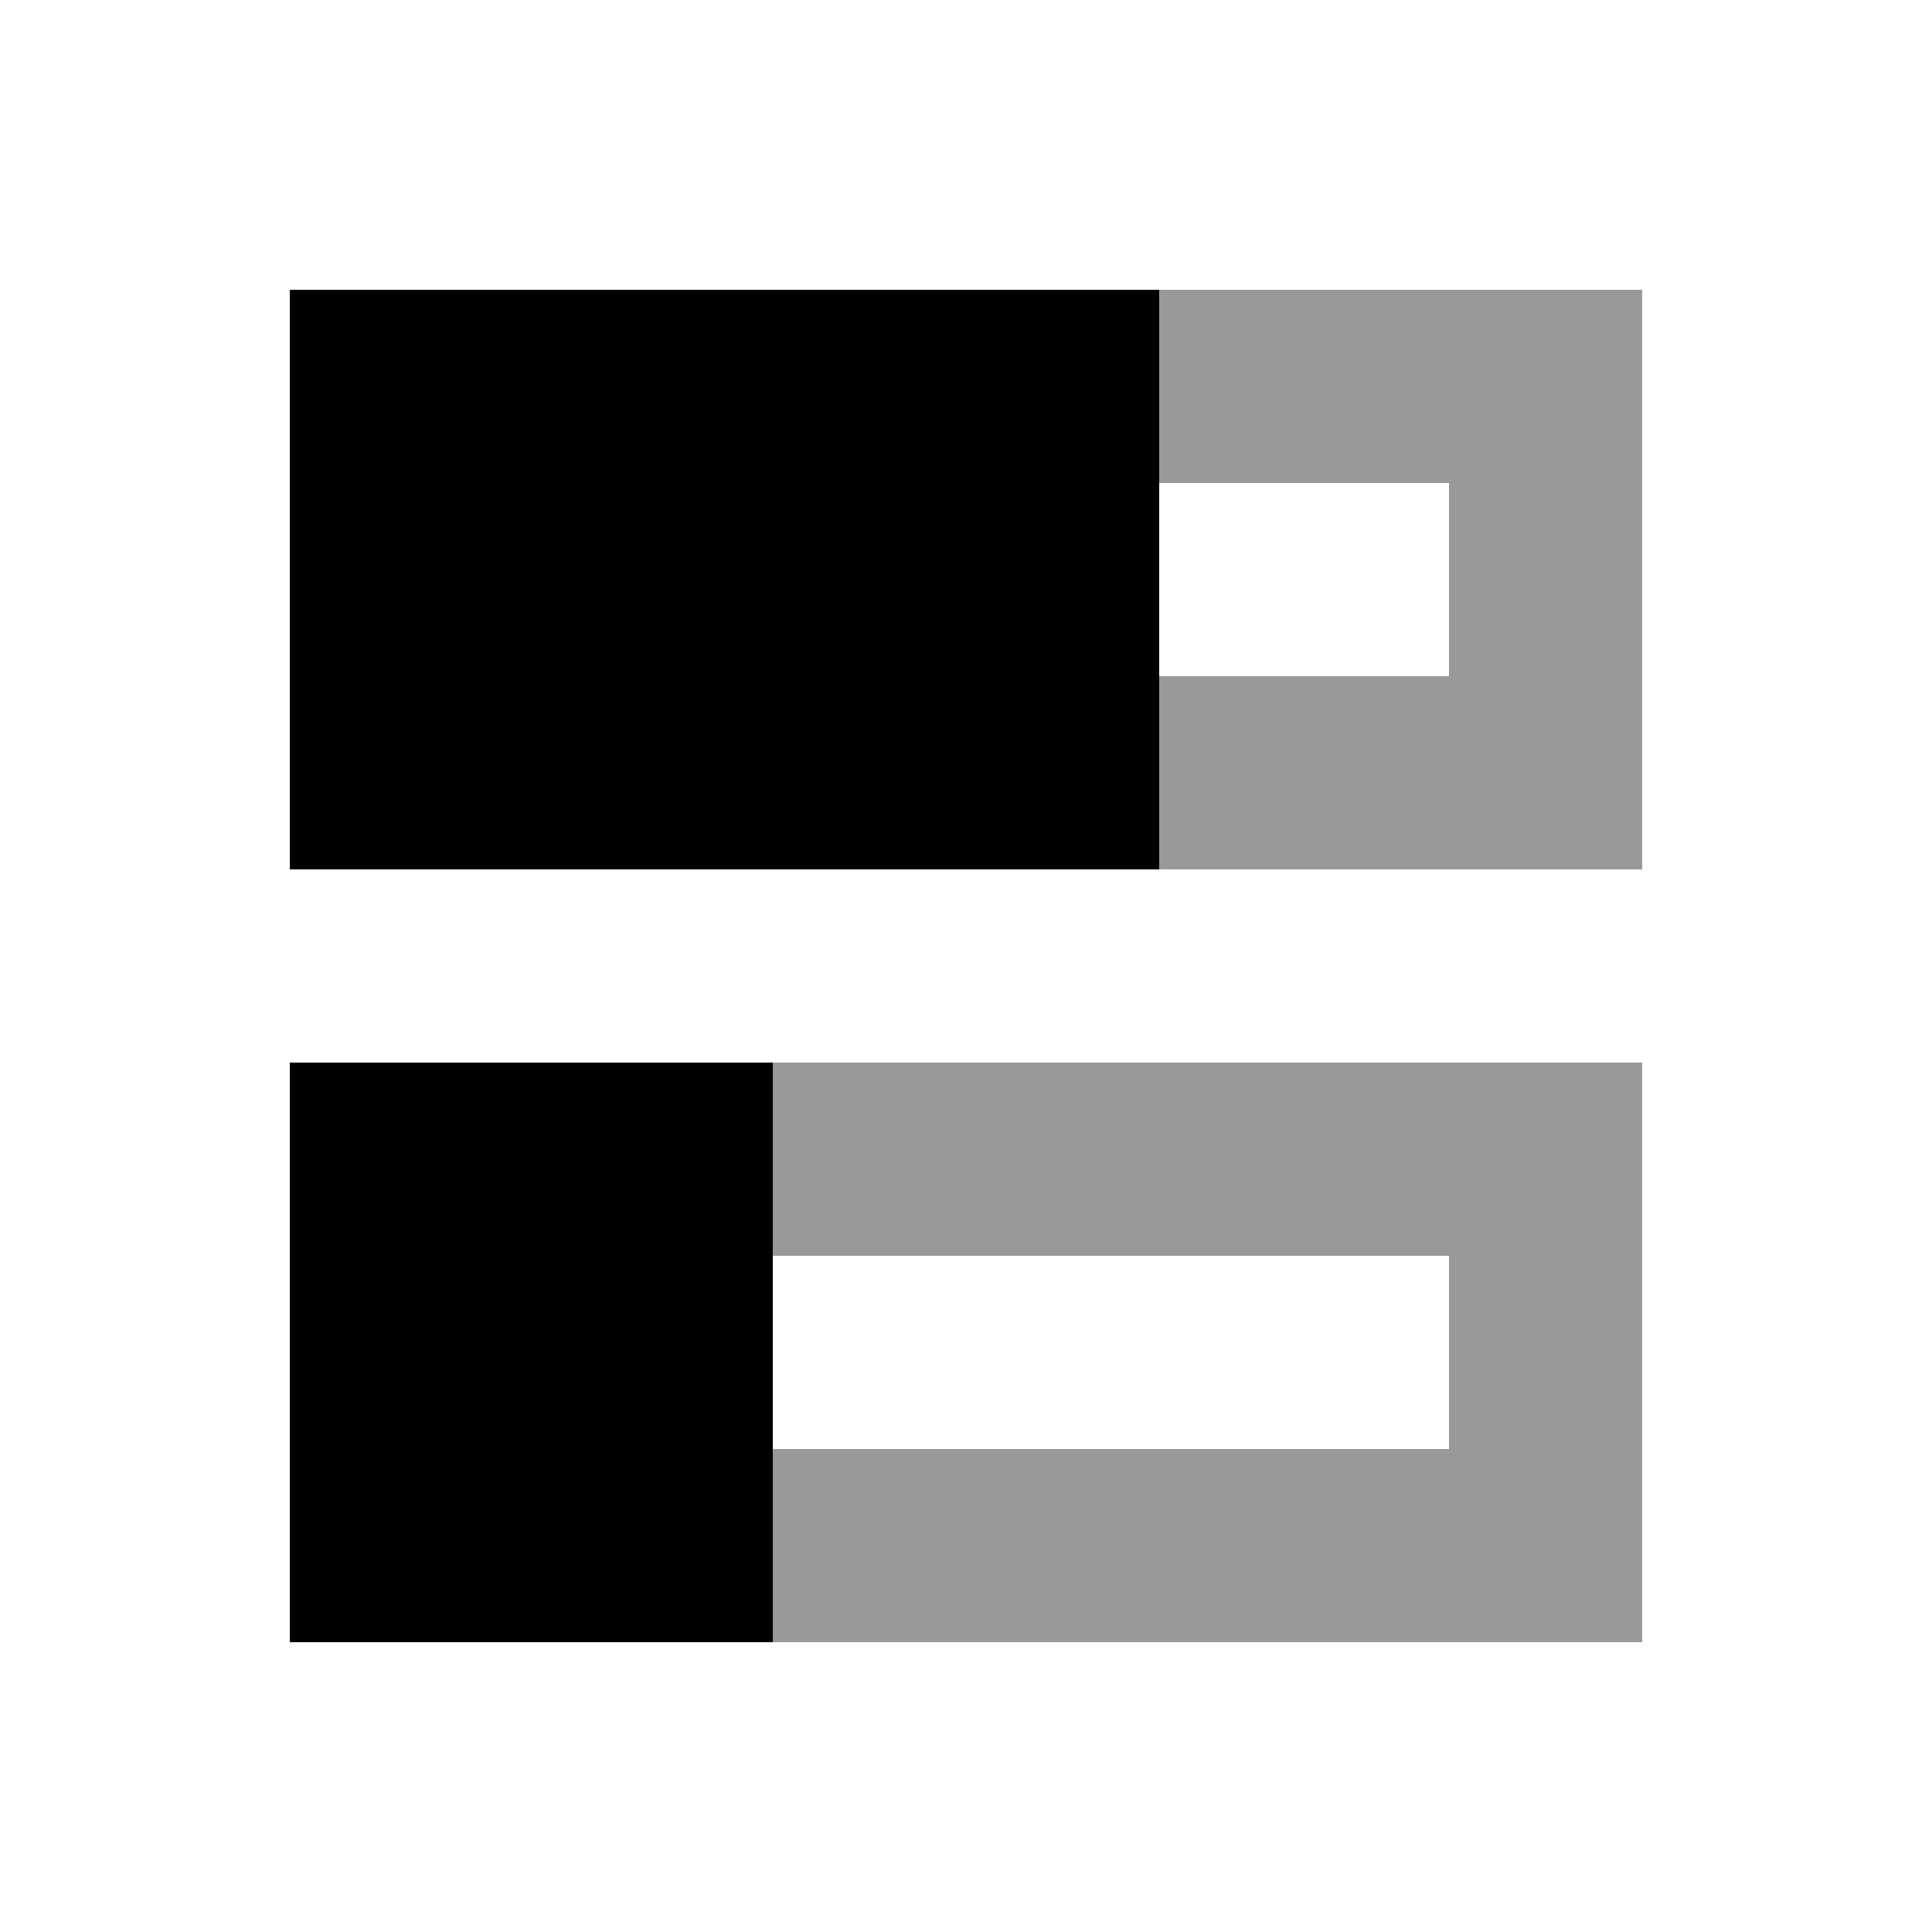
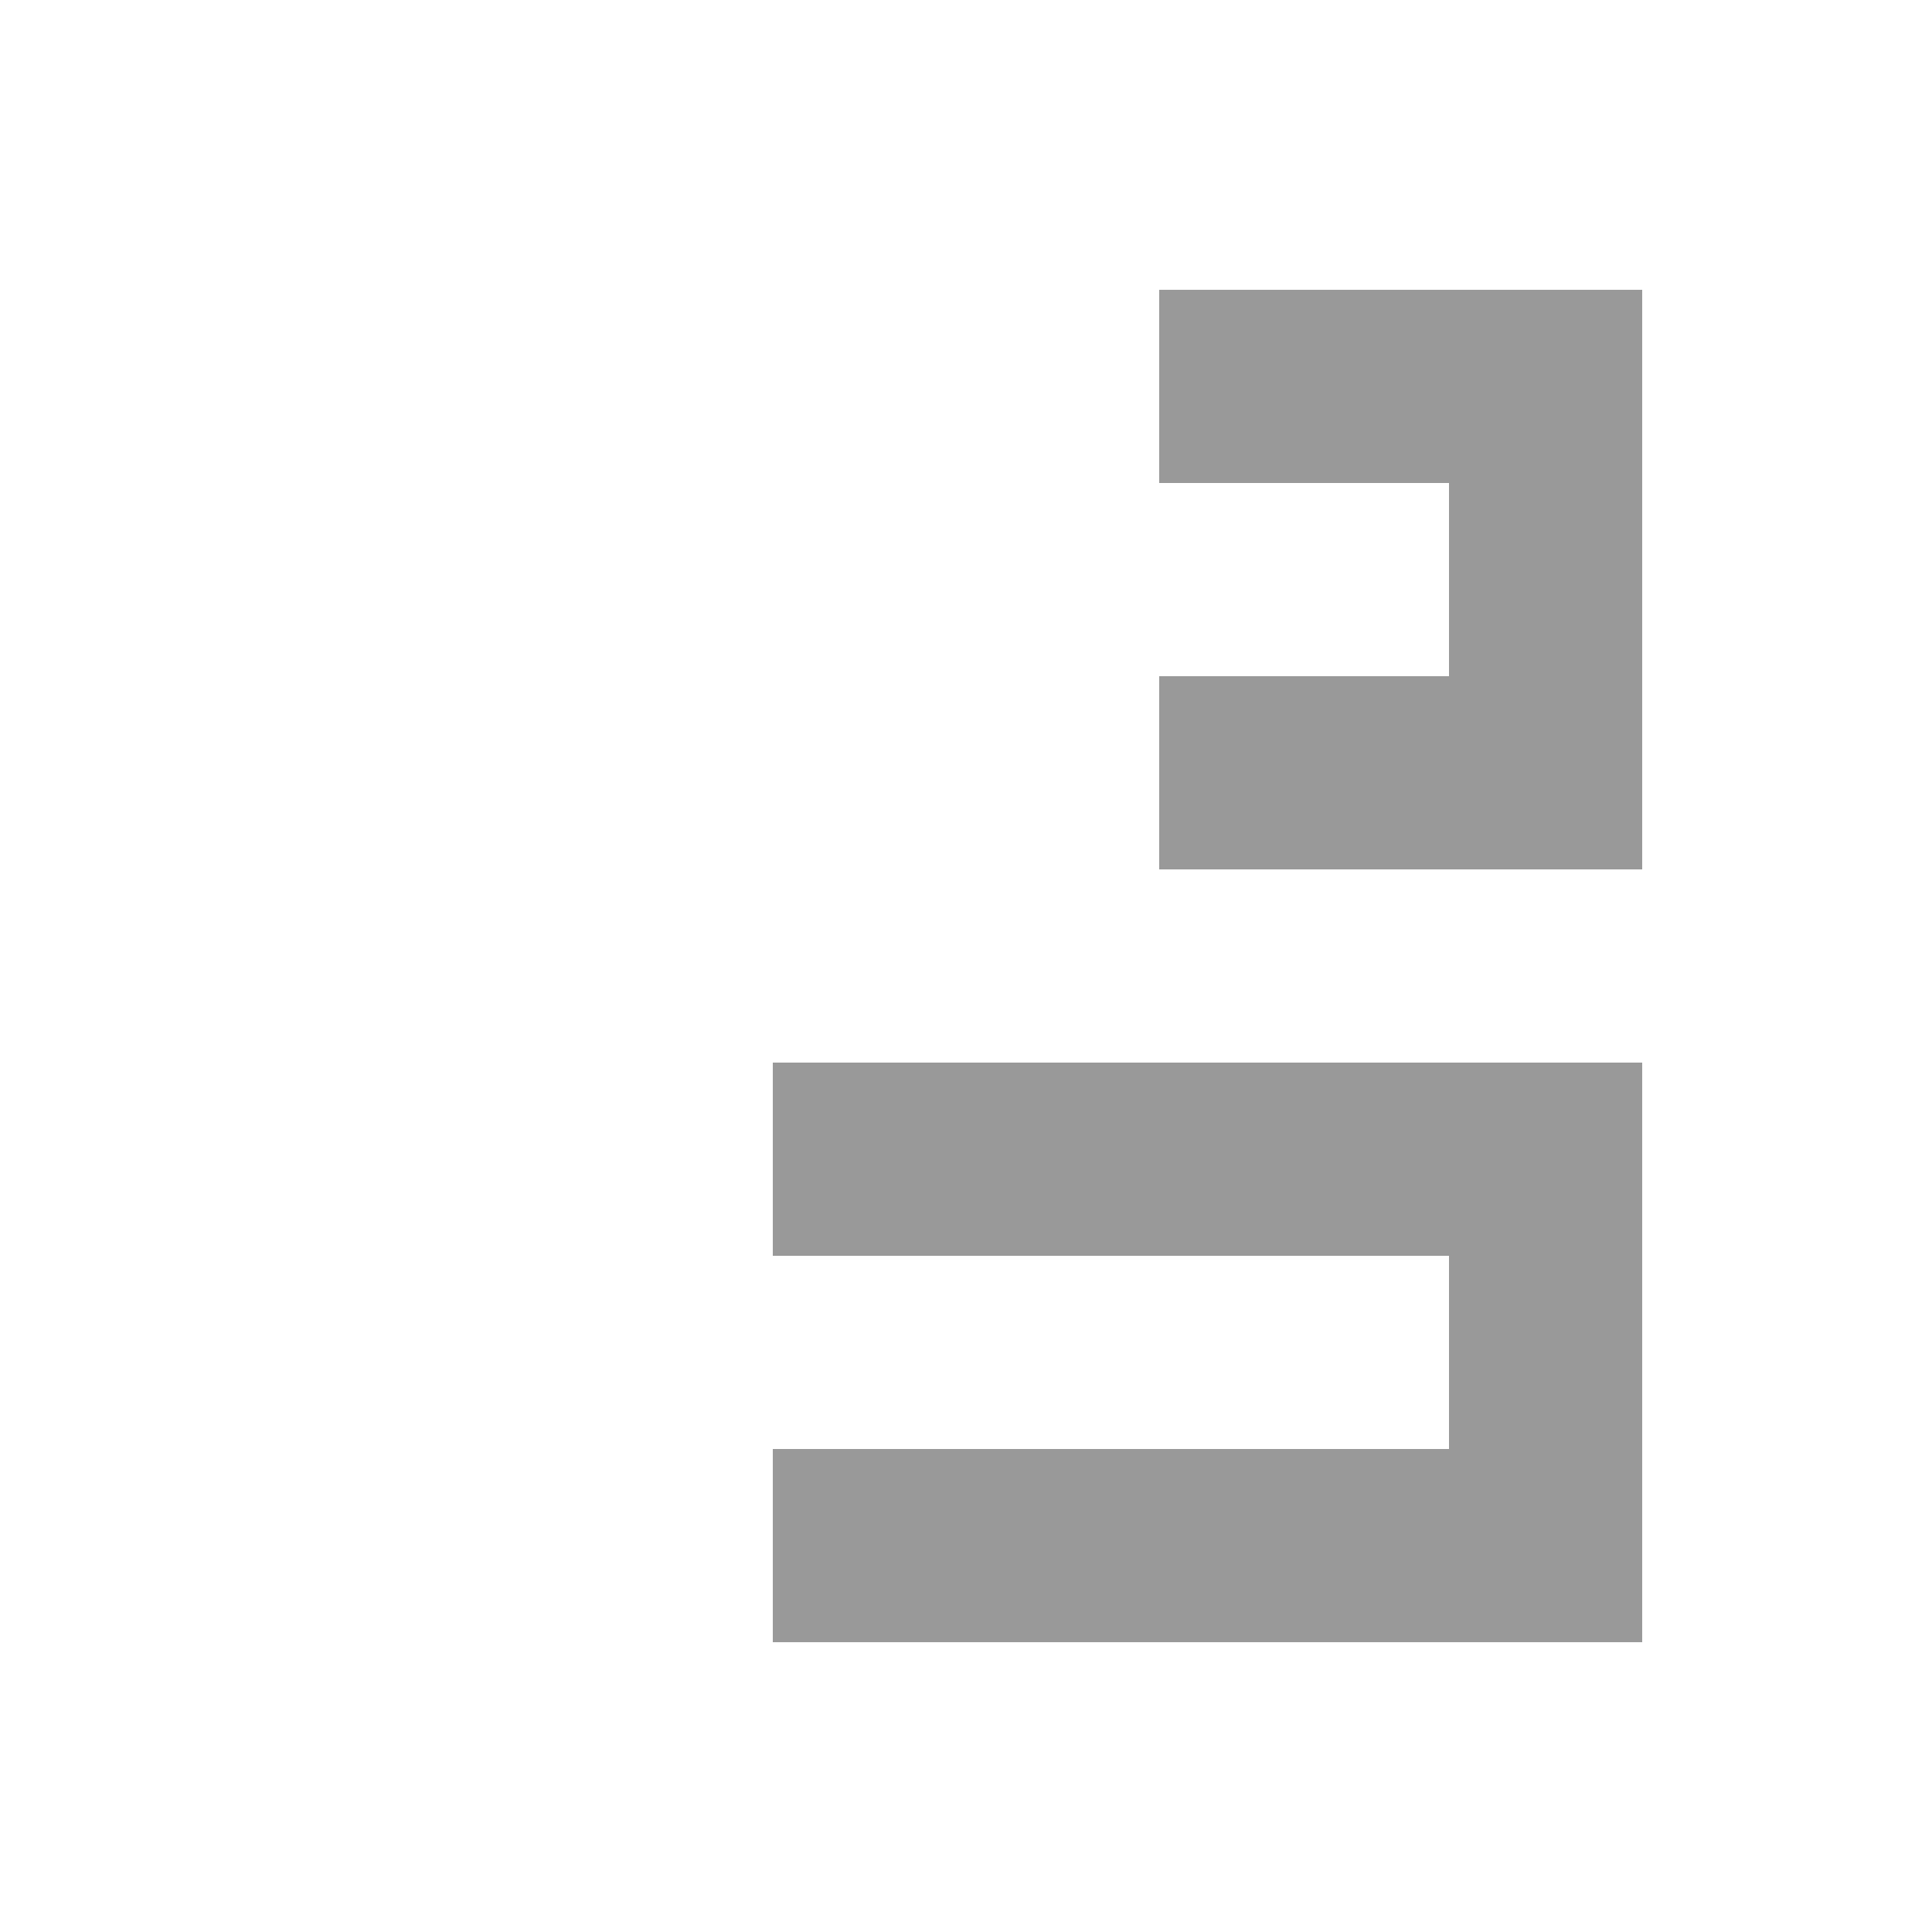
<svg xmlns="http://www.w3.org/2000/svg" viewBox="0 0 640 640">
  <path opacity=".4" fill="currentColor" d="M256 352L256 416L480 416L480 480L256 480L256 544L544 544L544 352L256 352zM384 96L384 160L480 160L480 224L384 224L384 288L544 288L544 96L384 96z" />
-   <path fill="currentColor" d="M384 96L96 96L96 288L384 288L384 96zM256 352L96 352L96 544L256 544L256 352z" />
</svg>